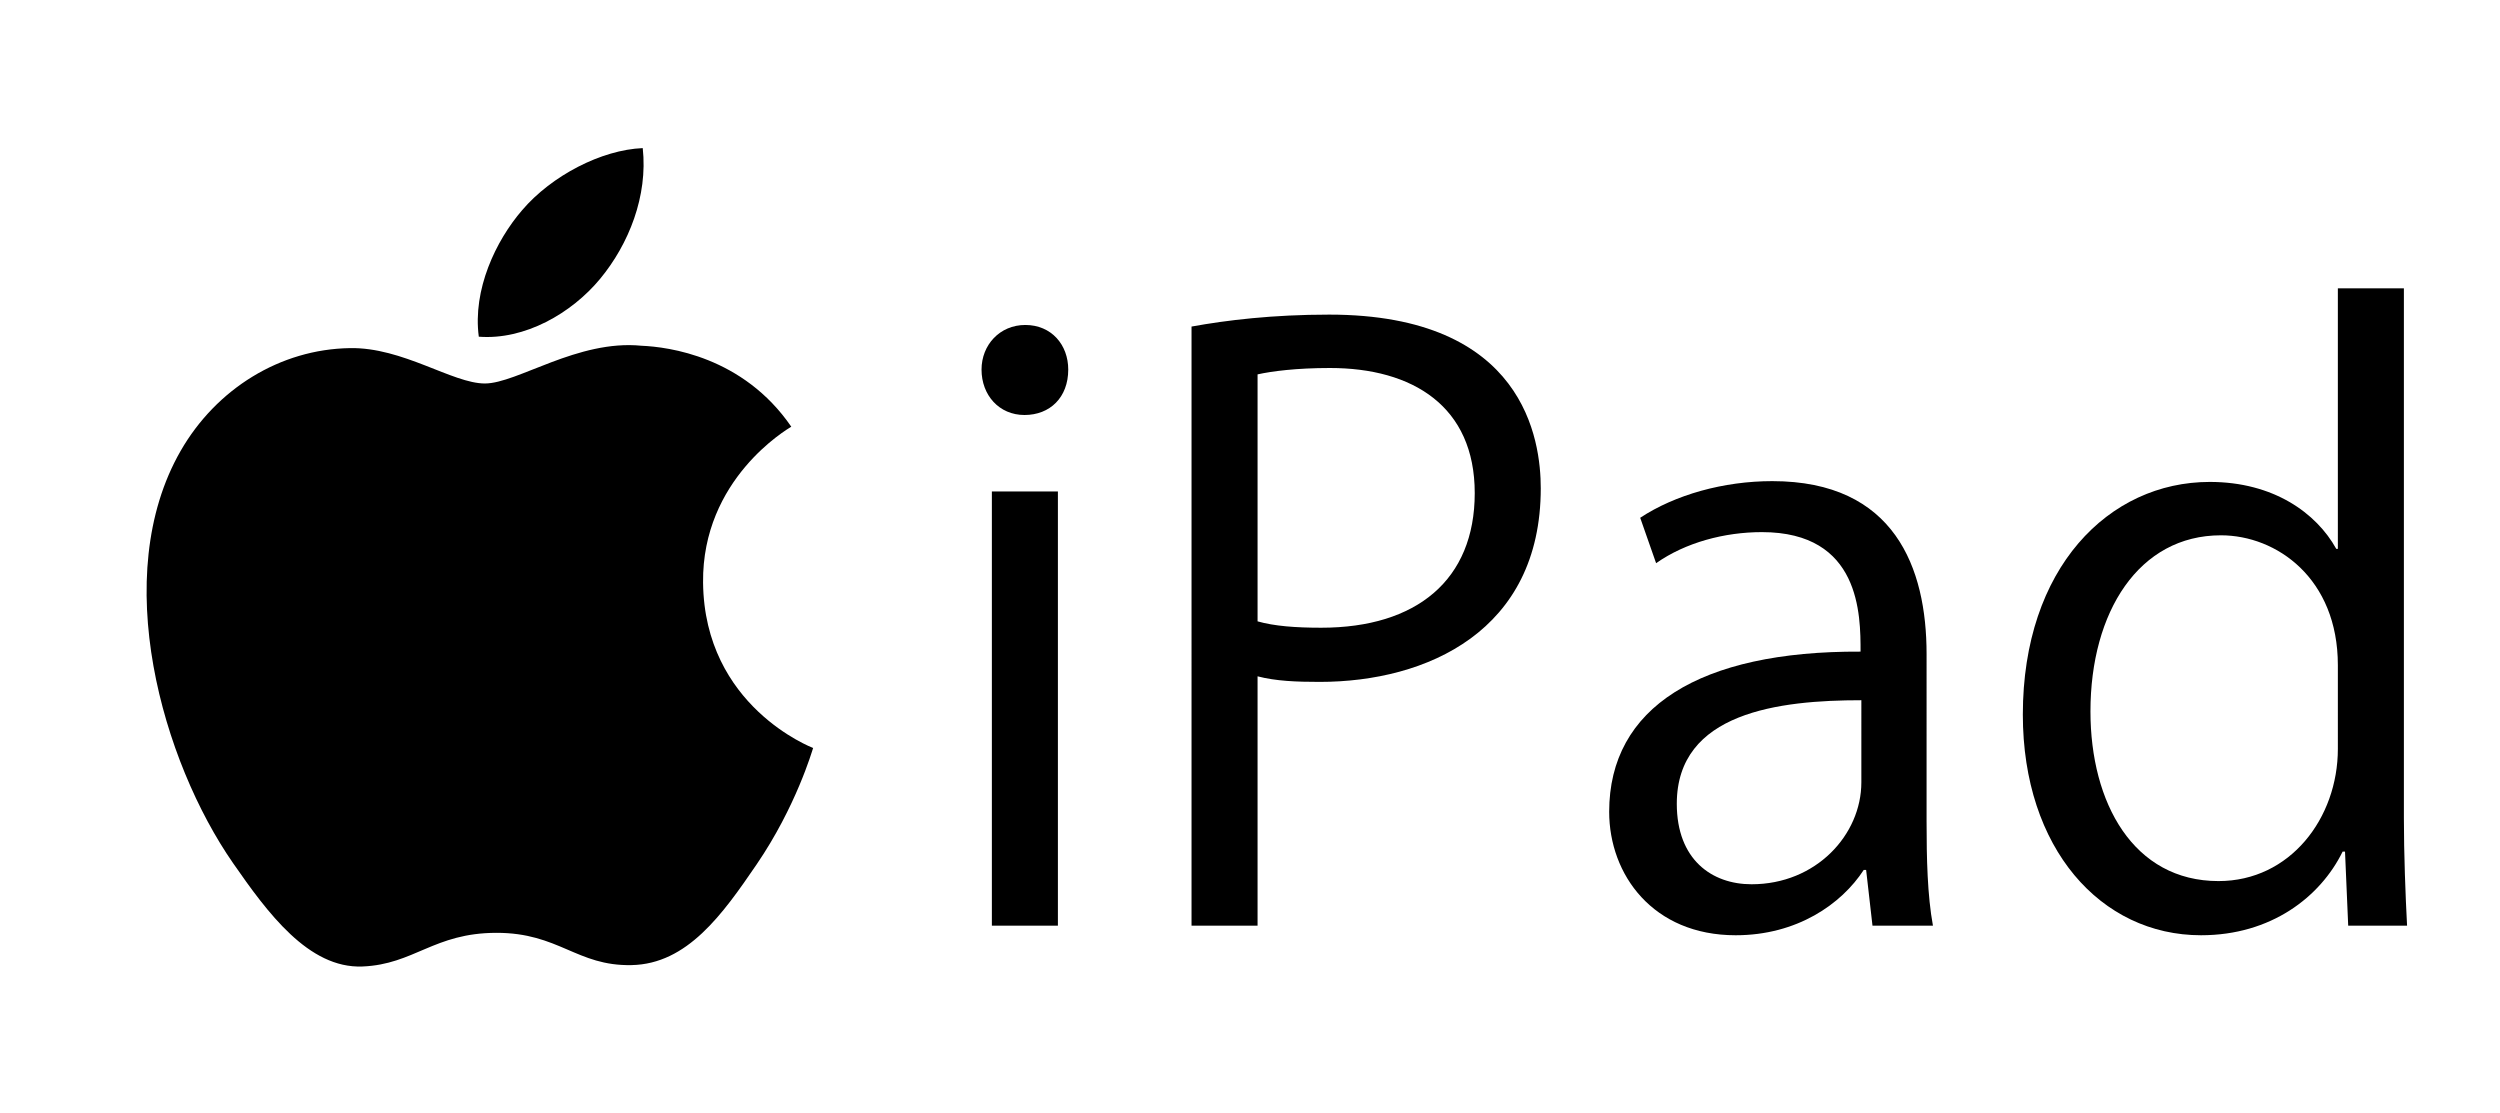
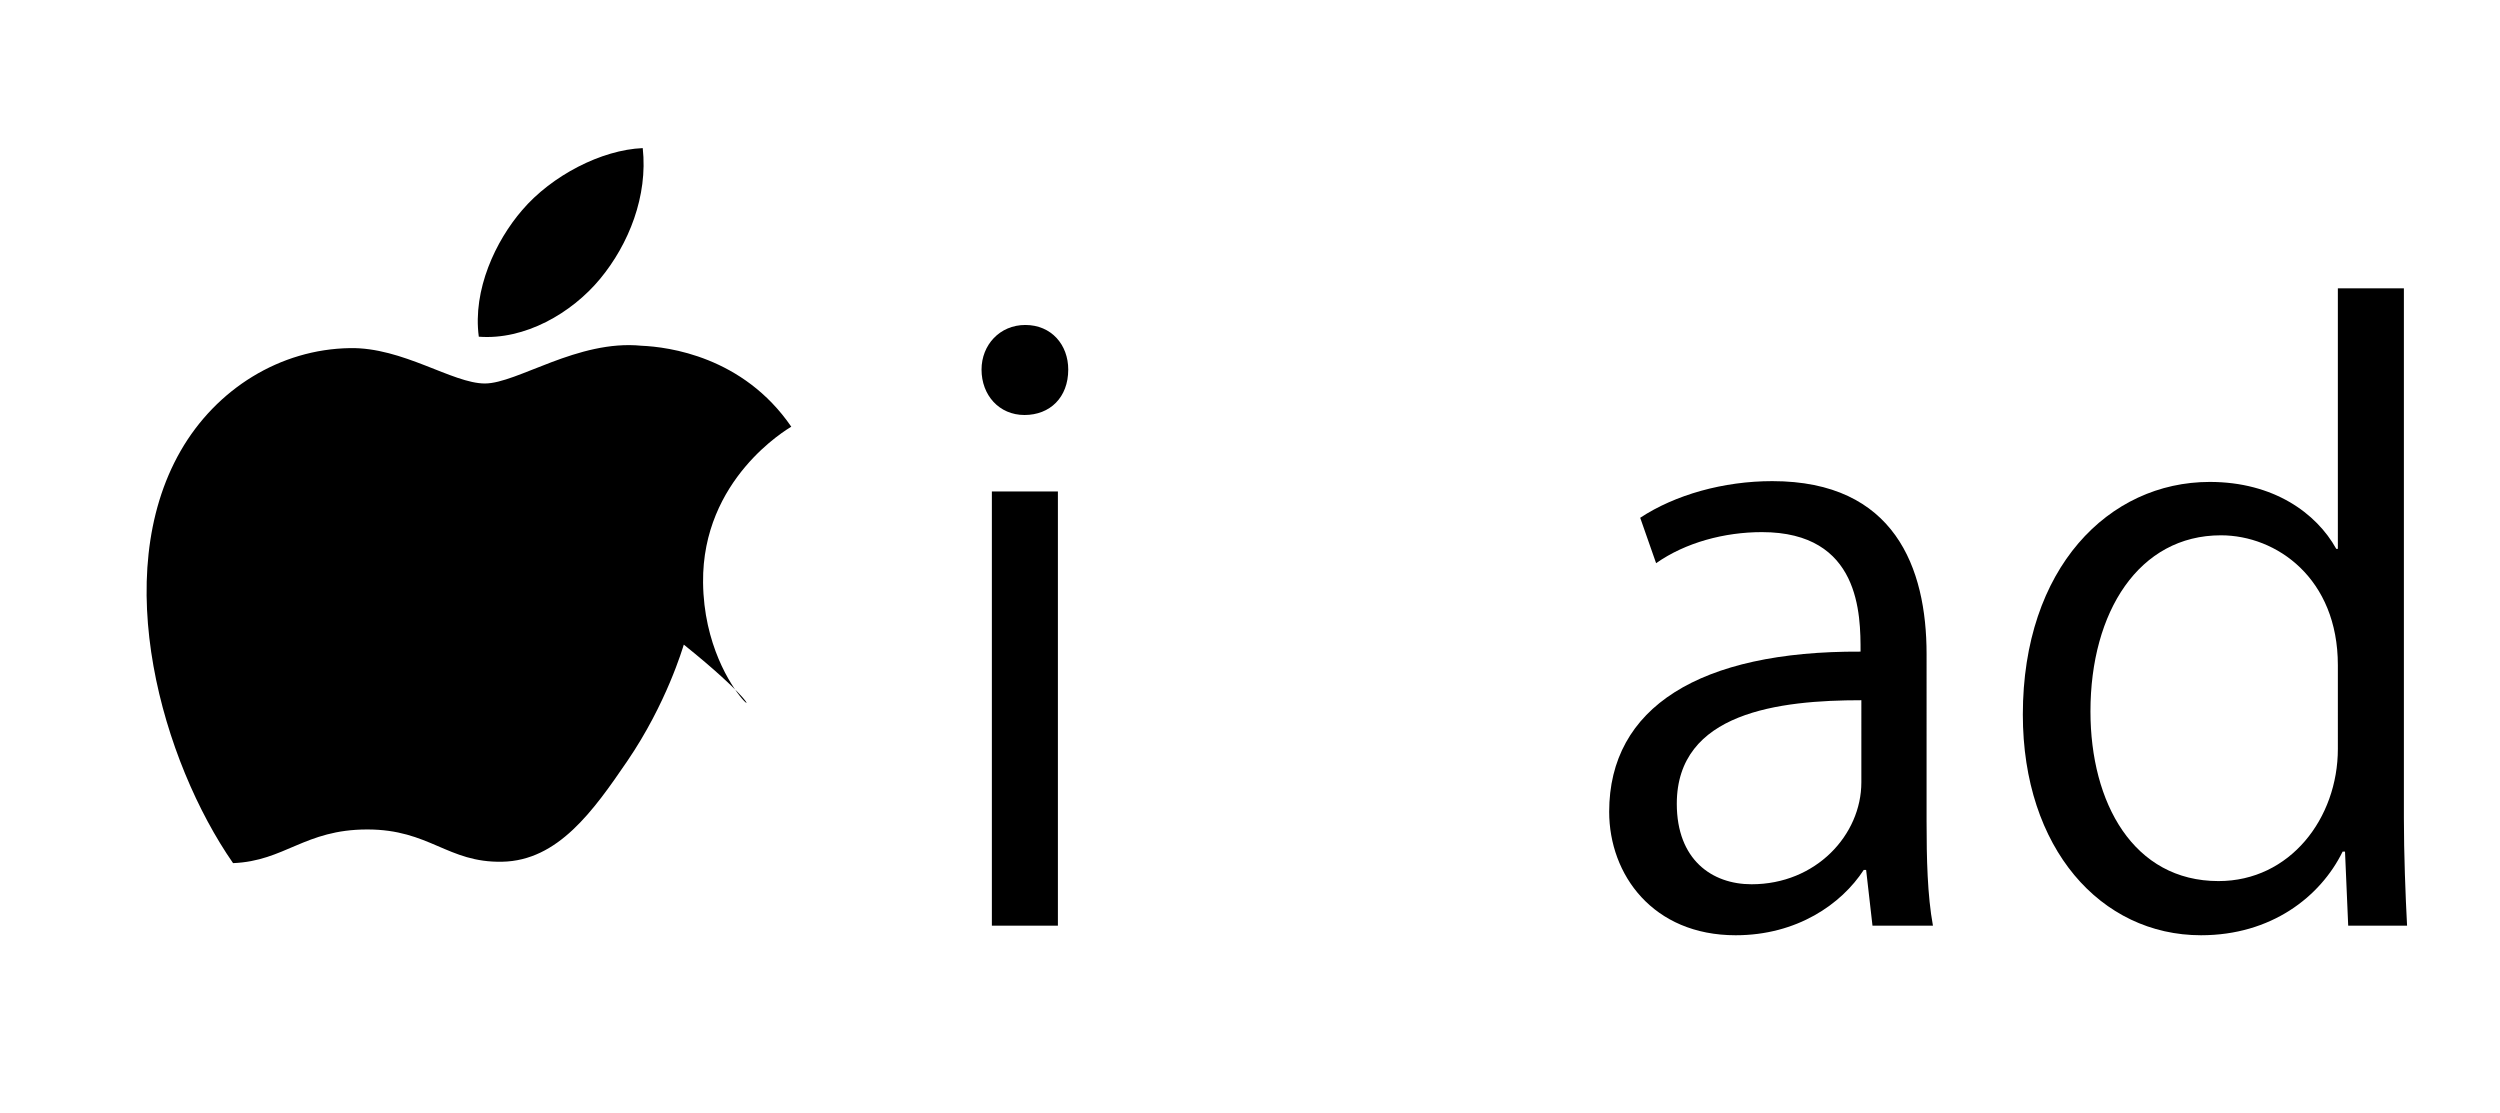
<svg xmlns="http://www.w3.org/2000/svg" xml:space="preserve" viewBox="0 0 478.476 212.989" height="212.989px" width="478.476px" y="0px" x="0px" id="Layer_1" version="1.1">
  <path d="M196.077,79.427c-4.872,0-8.221-3.812-8.221-8.691c0-4.727,3.501-8.539,8.373-8.539c5.024,0,8.222,3.812,8.222,8.539  C204.451,76.073,200.949,79.427,196.077,79.427z M202.472,177.168h-12.638V94.065h12.638V177.168z" />
-   <path d="M228.048,62.501c6.699-1.22,15.529-2.287,26.34-2.287c37.454,0,40.499,24.092,40.499,33.241  c0,27.294-21.772,37.053-42.326,37.053c-4.415,0-8.374-0.152-11.876-1.067v47.727h-12.637V62.501z M240.685,118.92  c3.197,0.915,7.309,1.22,12.181,1.22c18.271,0,29.385-9.148,29.385-25.77c0-16.62-11.876-23.939-27.71-23.939  c-6.395,0-11.114,0.61-13.855,1.22V118.92z" />
  <path d="M368.729,157.346c0,6.861,0.152,14.028,1.218,19.822h-11.571l-1.218-10.674h-0.457  c-4.263,6.557-12.789,12.504-24.513,12.504c-15.834,0-24.208-11.589-24.208-23.635c0-19.976,17.357-30.802,48.112-30.649  c0-7.014,0-22.872-18.88-22.872c-7.155,0-14.616,1.982-20.249,5.947l-3.045-8.692c6.698-4.422,15.986-7.014,25.273-7.014  c23.447,0,29.537,16.621,29.537,33.089V157.346z M356.245,134.016c-15.683,0-35.323,2.287-35.323,19.822  c0,10.674,6.699,15.401,14.312,15.401c12.333,0,21.012-9.454,21.012-19.518V134.016z" />
  <path d="M460.081,156.583c0,6.709,0.305,14.943,0.609,20.585h-11.267l-0.609-14.181h-0.457  c-4.263,8.691-13.702,16.011-27.101,16.011c-19.184,0-34.104-16.621-34.104-42.237c0-28.057,16.443-44.525,35.779-44.525  c12.18,0,20.401,5.947,24.208,12.809h0.305V55.183h12.637V156.583z M447.444,127.307c0-16.621-11.724-24.854-22.381-24.854  c-15.683,0-24.97,14.638-24.97,33.698c0,17.535,8.222,32.479,24.513,32.479c13.702,0,22.838-12.046,22.838-25.312V127.307z" />
  <g>
-     <path d="M134.561,111.497c-0.215-19.824,16.145-29.369,16.882-29.831c-9.226-13.452-23.556-15.277-28.661-15.493   c-12.201-1.219-23.791,7.215-29.975,7.223c-6.18,0.009-15.744-6.975-25.854-6.77c-13.3,0.209-25.54,7.76-32.38,19.668   c-13.772,23.99-3.448,59.477,10.034,78.9c6.591,9.495,14.445,20.185,24.749,19.784c9.921-0.4,13.663-6.429,25.647-6.444   c11.988-0.016,15.372,6.39,25.86,6.177c10.675-0.202,17.425-9.715,23.942-19.263c7.541-11.049,10.632-21.74,10.818-22.292   C155.391,143.052,134.803,135.191,134.561,111.497" />
+     <path d="M134.561,111.497c-0.215-19.824,16.145-29.369,16.882-29.831c-9.226-13.452-23.556-15.277-28.661-15.493   c-12.201-1.219-23.791,7.215-29.975,7.223c-6.18,0.009-15.744-6.975-25.854-6.77c-13.3,0.209-25.54,7.76-32.38,19.668   c-13.772,23.99-3.448,59.477,10.034,78.9c9.921-0.4,13.663-6.429,25.647-6.444   c11.988-0.016,15.372,6.39,25.86,6.177c10.675-0.202,17.425-9.715,23.942-19.263c7.541-11.049,10.632-21.74,10.818-22.292   C155.391,143.052,134.803,135.191,134.561,111.497" />
    <path d="M114.868,53.354c5.473-6.625,9.152-15.832,8.145-25.008c-7.875,0.32-17.414,5.25-23.07,11.867   c-5.066,5.863-9.504,15.234-8.305,24.227C100.418,65.12,109.395,59.972,114.868,53.354" />
  </g>
</svg>